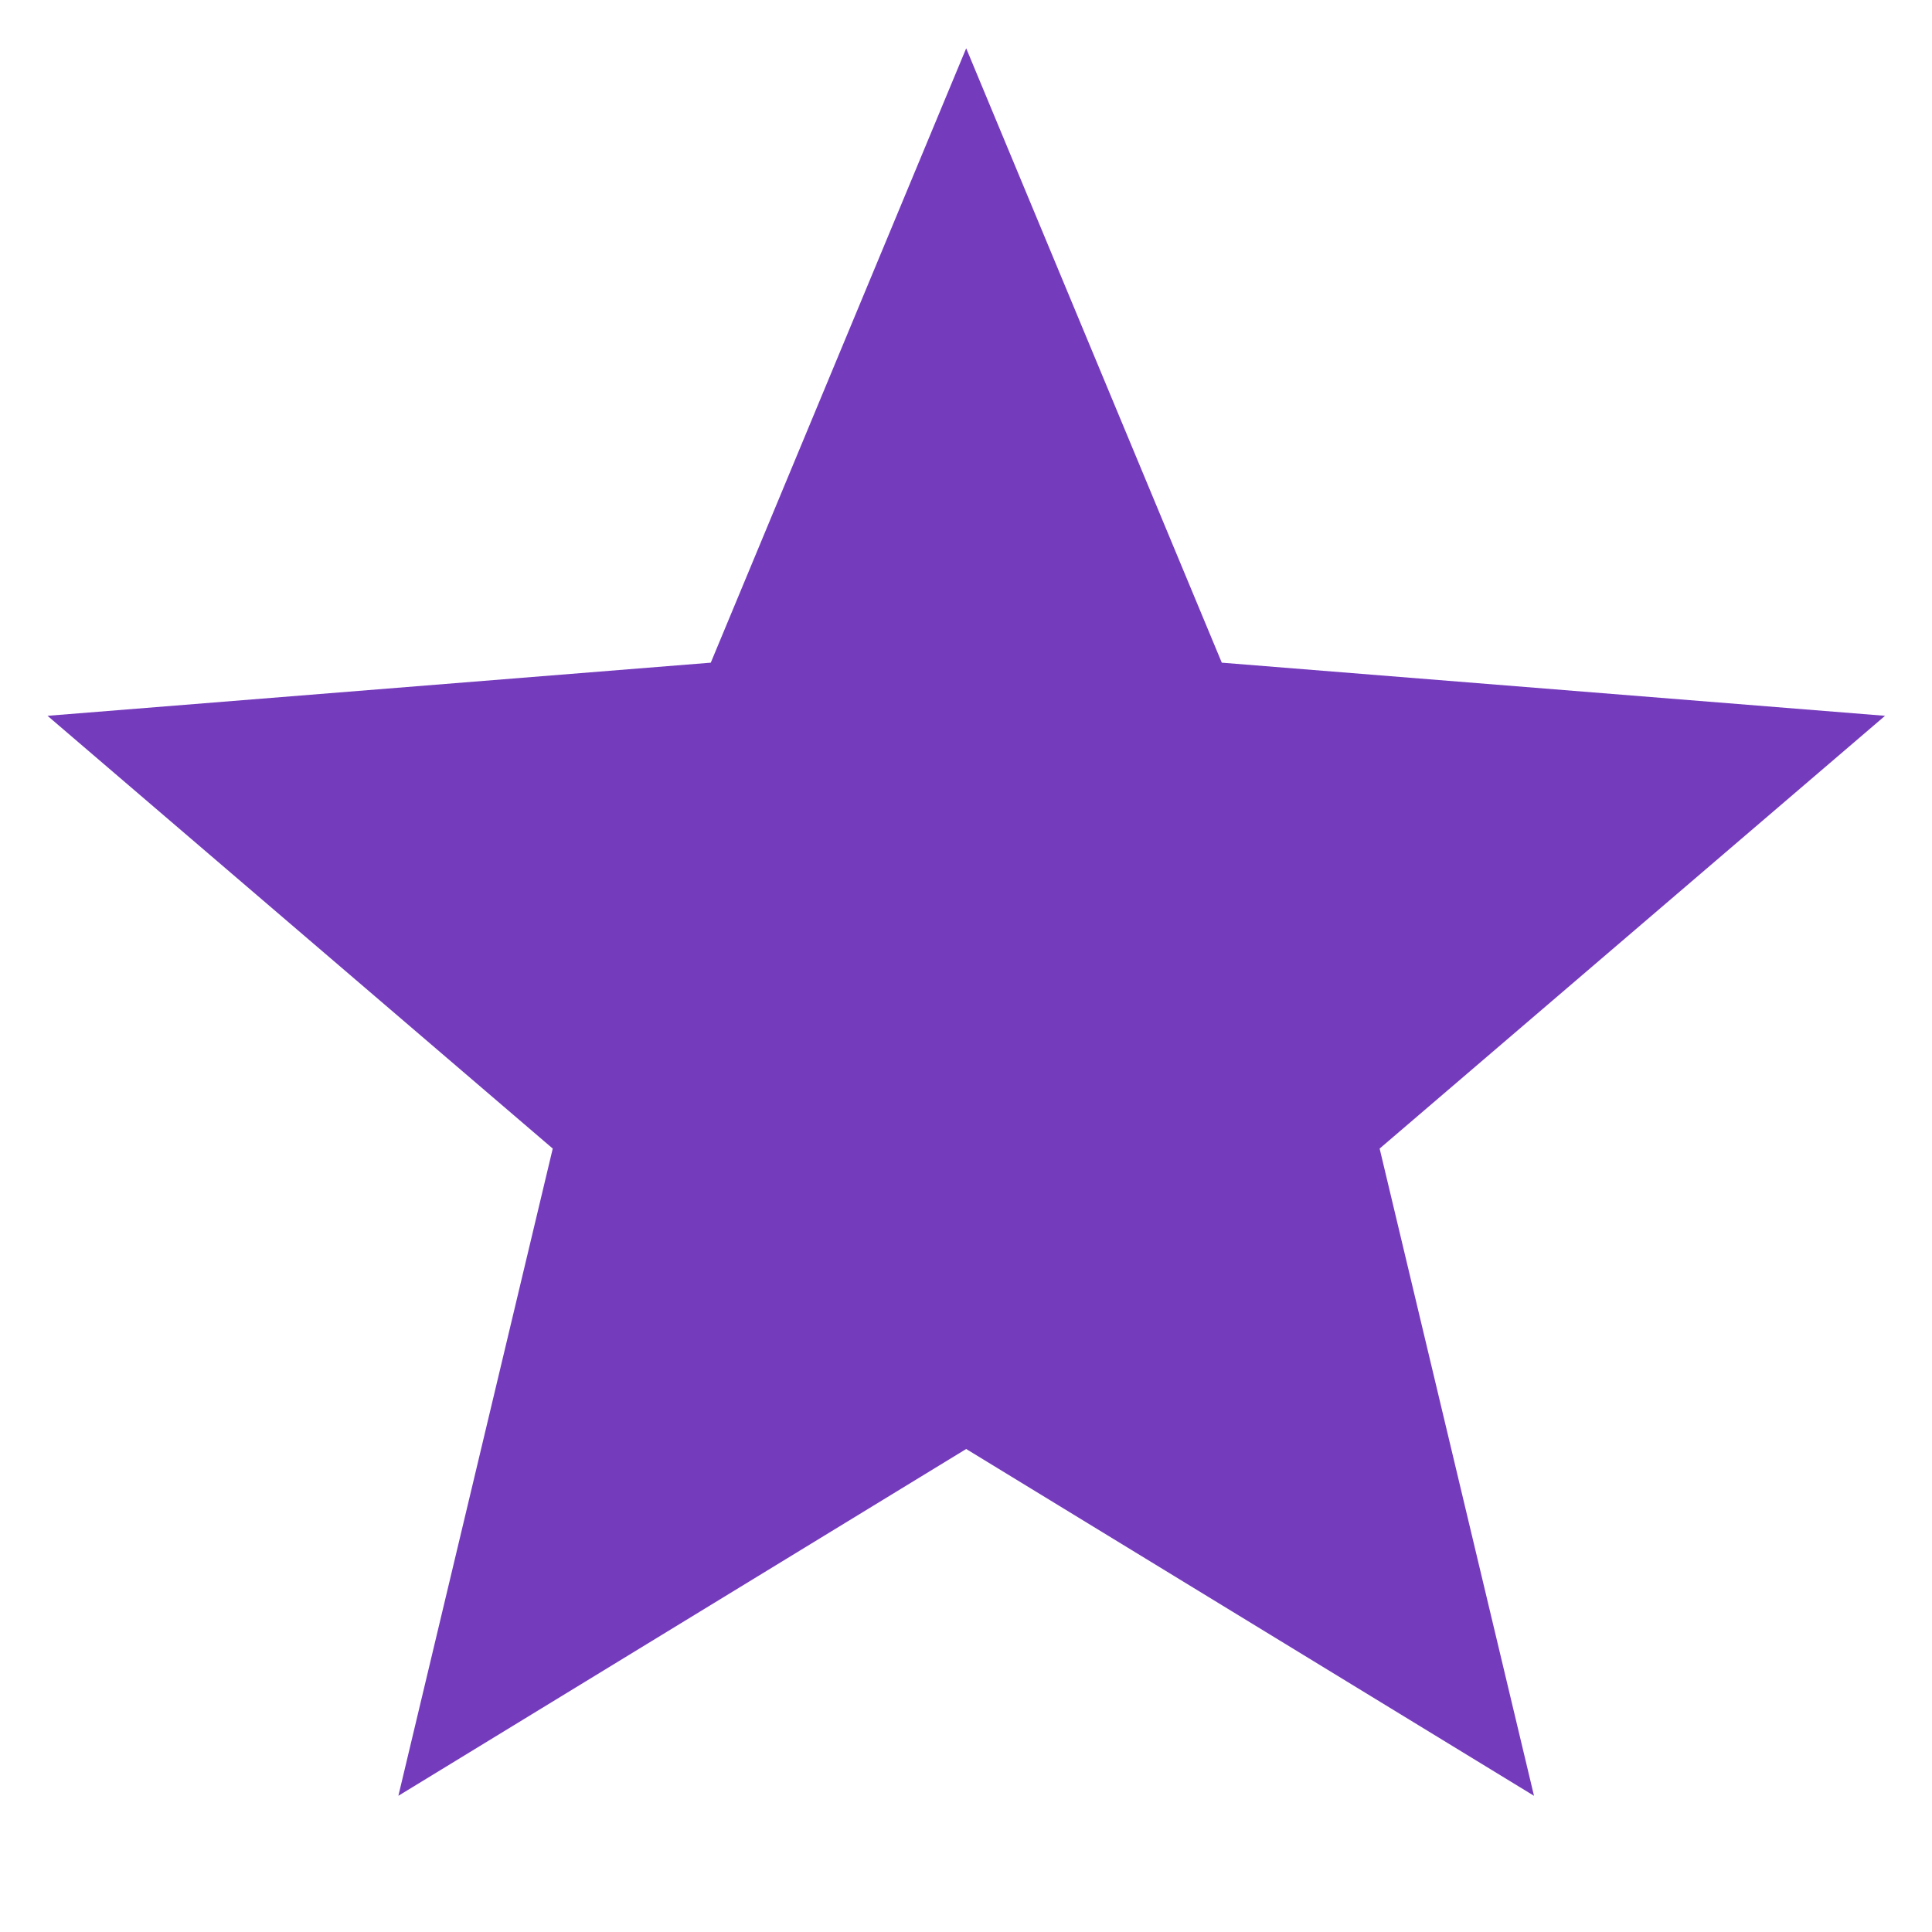
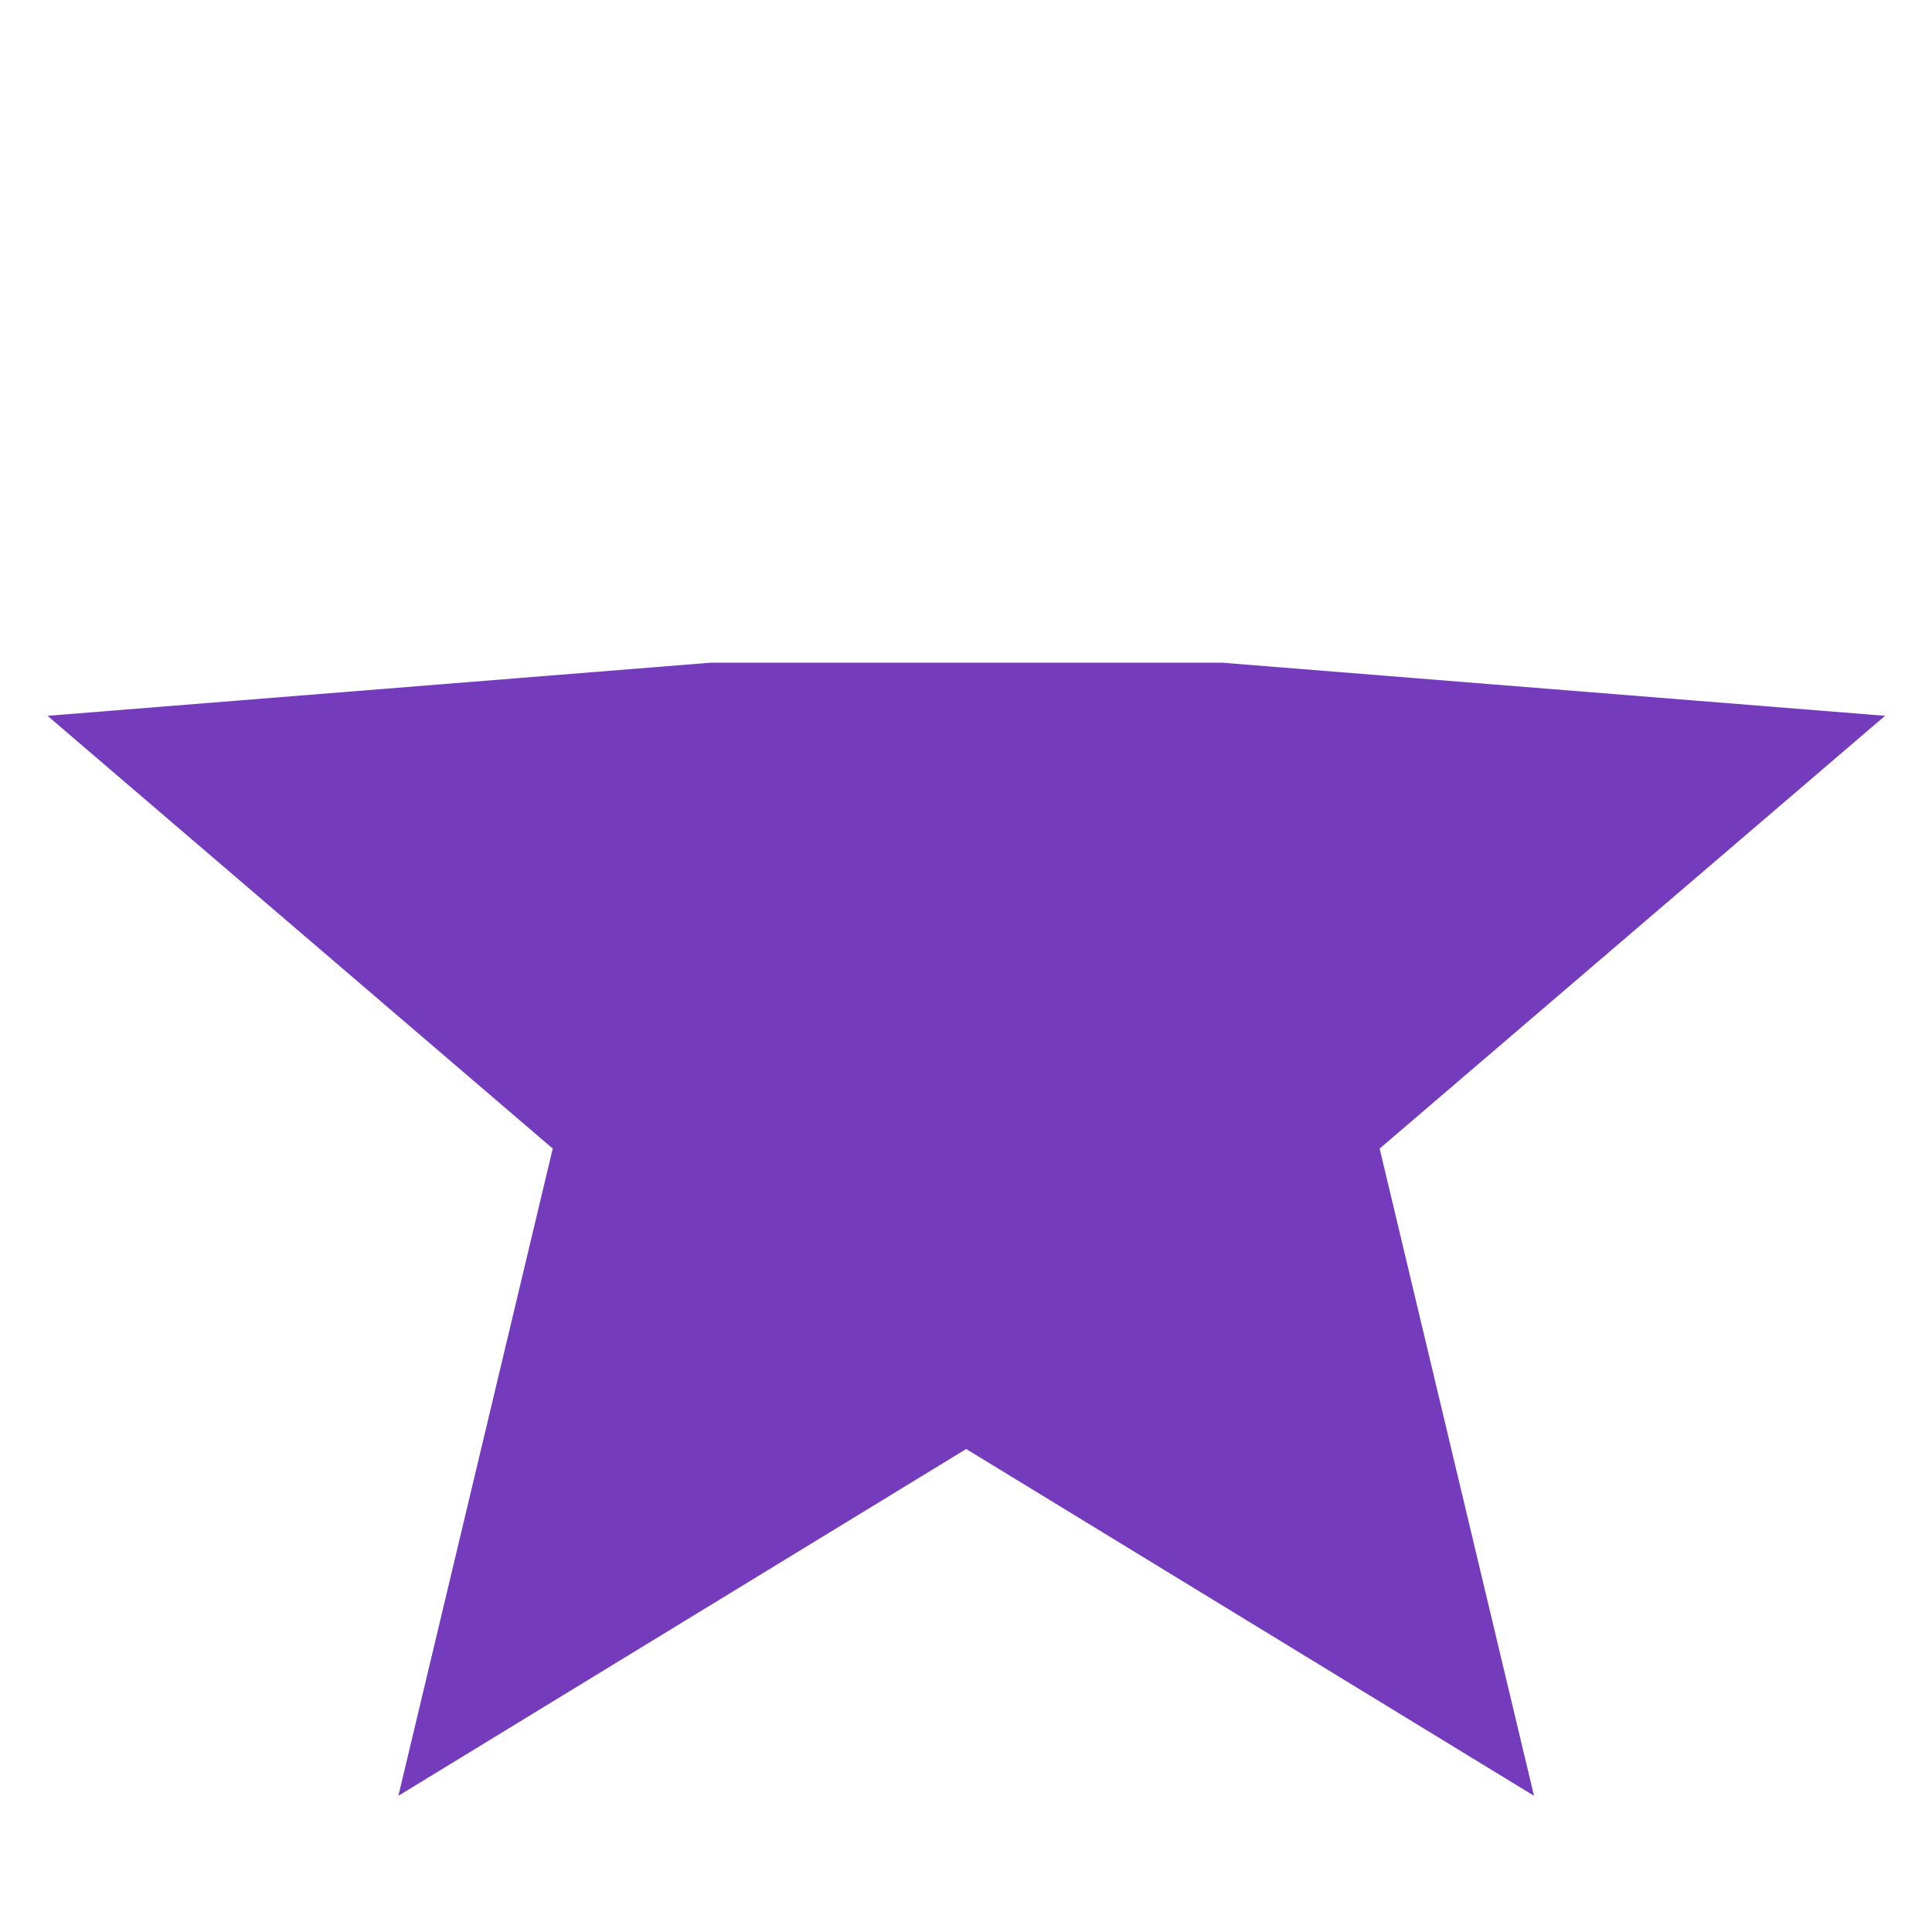
<svg xmlns="http://www.w3.org/2000/svg" width="10" height="10" viewBox="0 0 10 10" fill="none">
-   <path d="M5.001 7.5L2.062 9.295L2.861 5.945L0.246 3.705L3.679 3.43L5.001 0.25L6.324 3.43L9.757 3.705L7.141 5.945L7.94 9.295L5.001 7.5Z" fill="#753BBD" />
+   <path d="M5.001 7.5L2.062 9.295L2.861 5.945L0.246 3.705L3.679 3.43L6.324 3.43L9.757 3.705L7.141 5.945L7.94 9.295L5.001 7.5Z" fill="#753BBD" />
</svg>